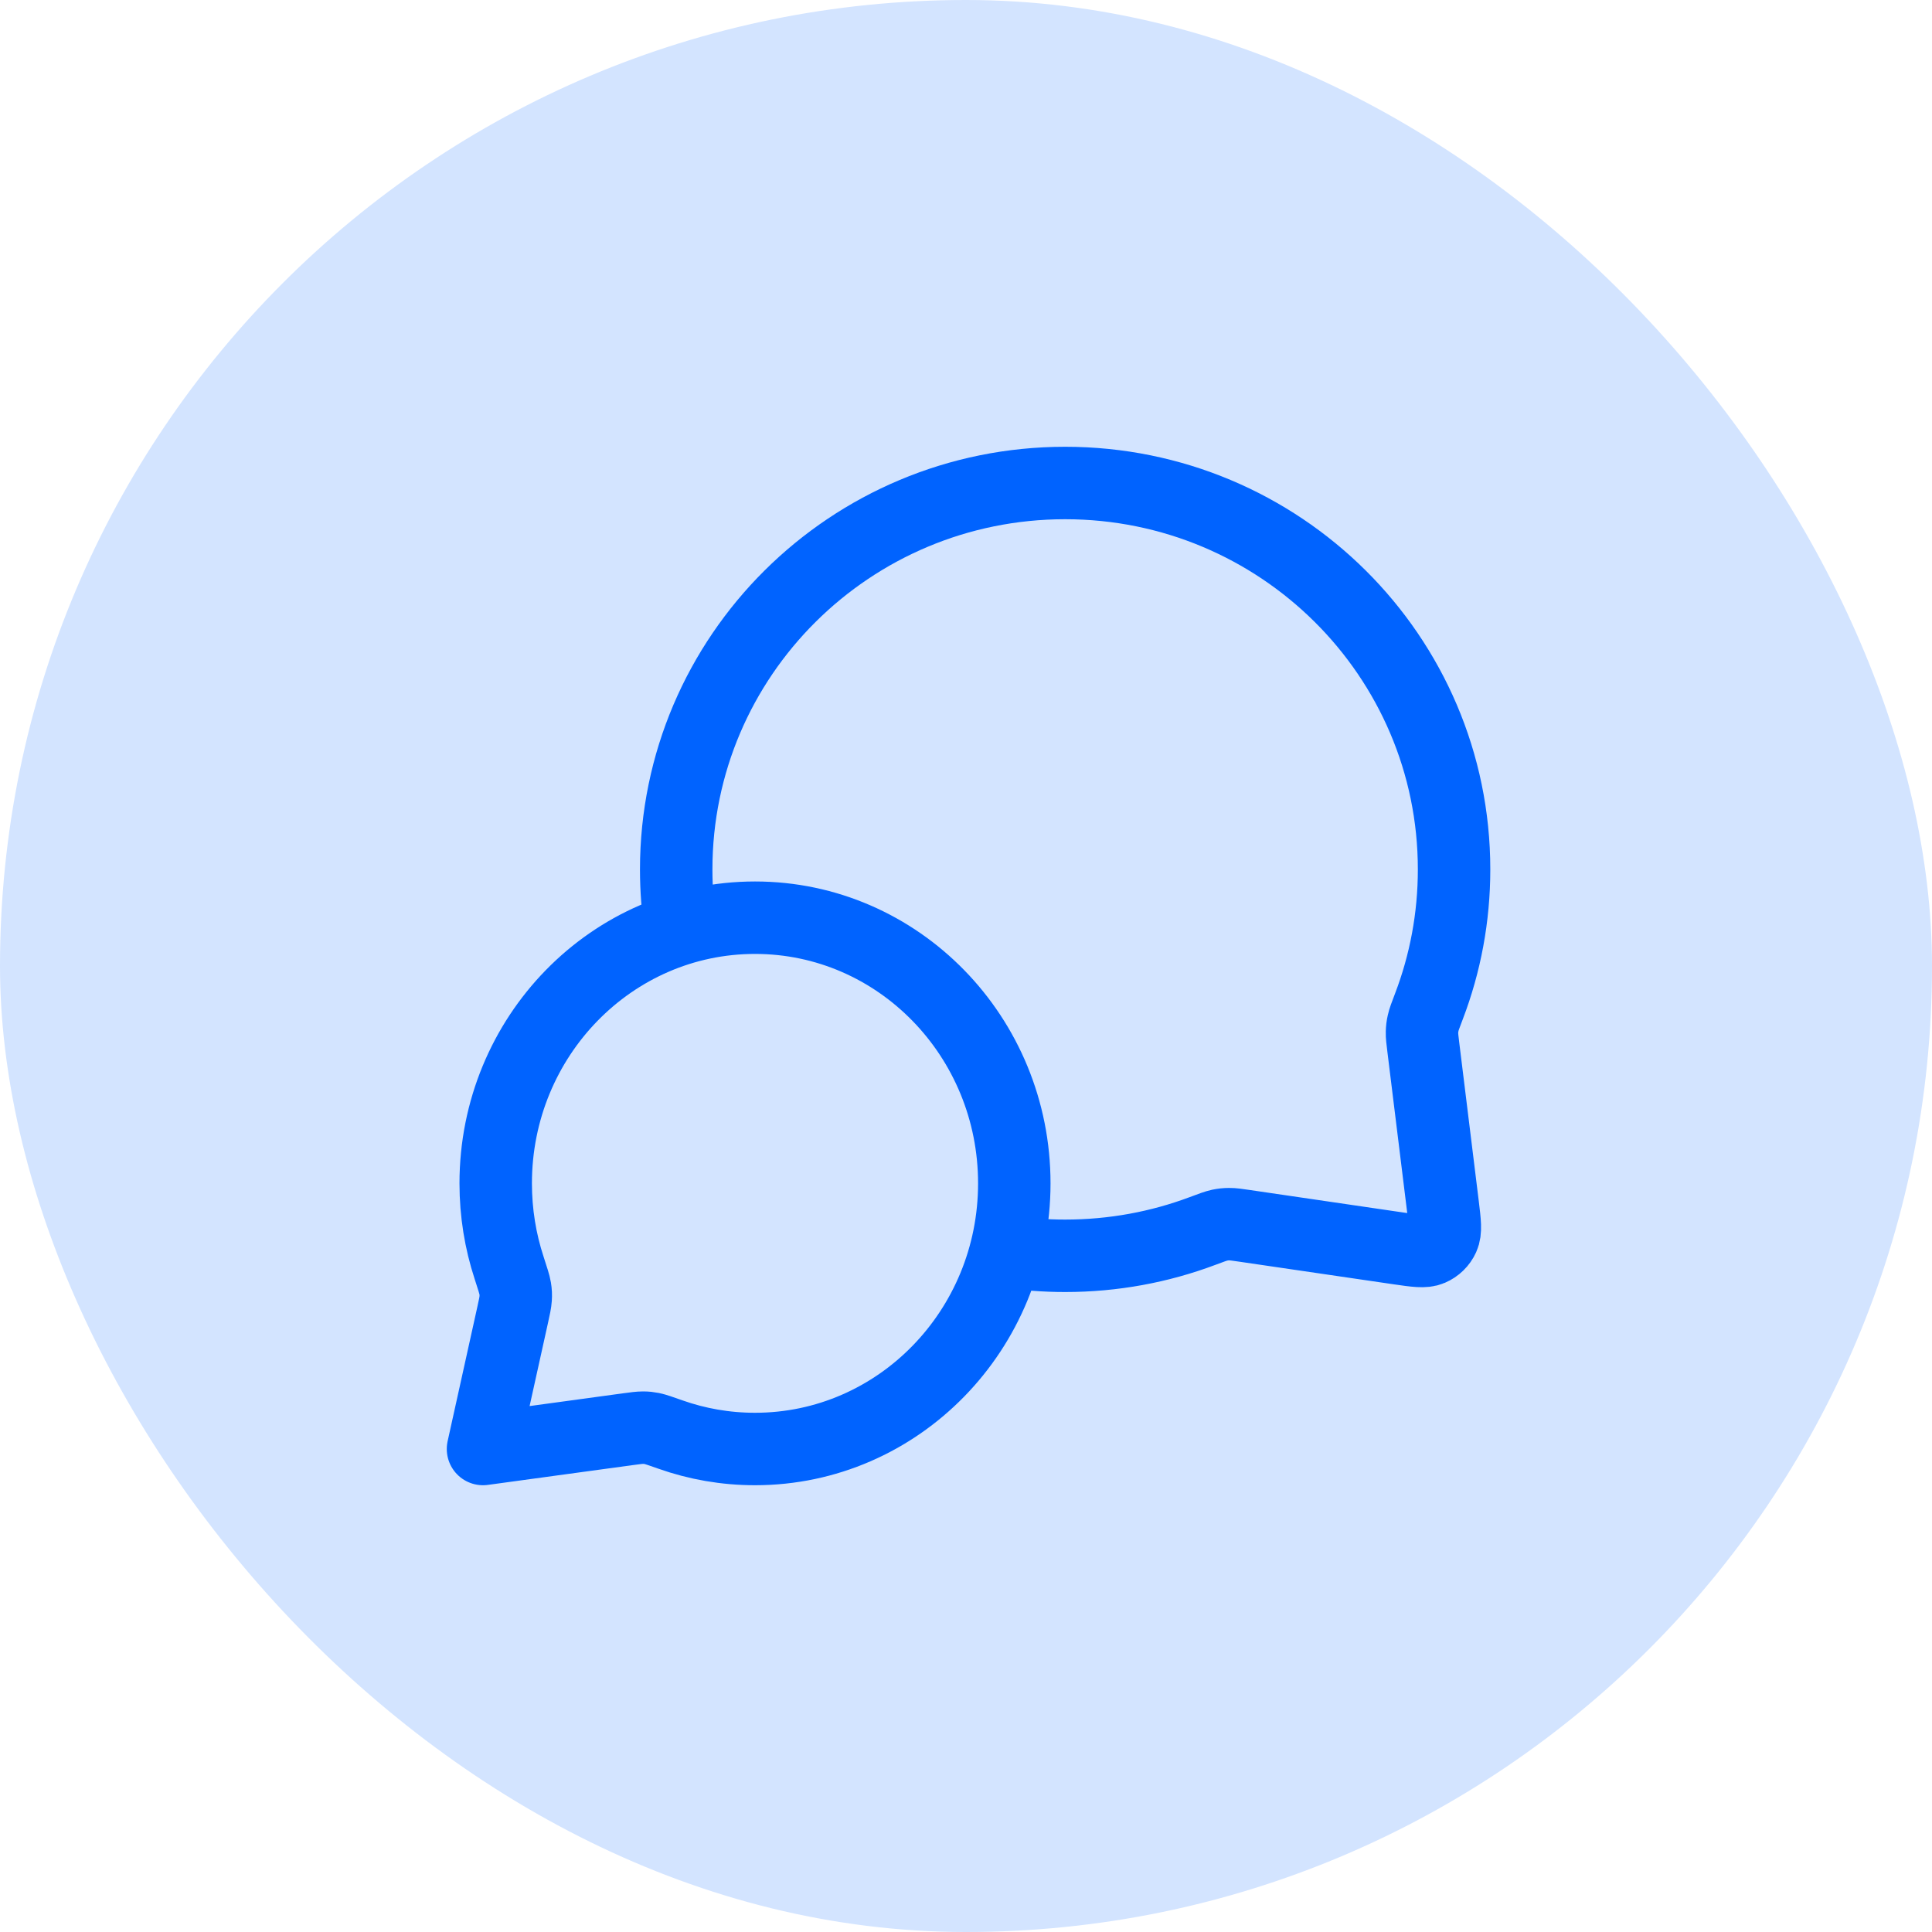
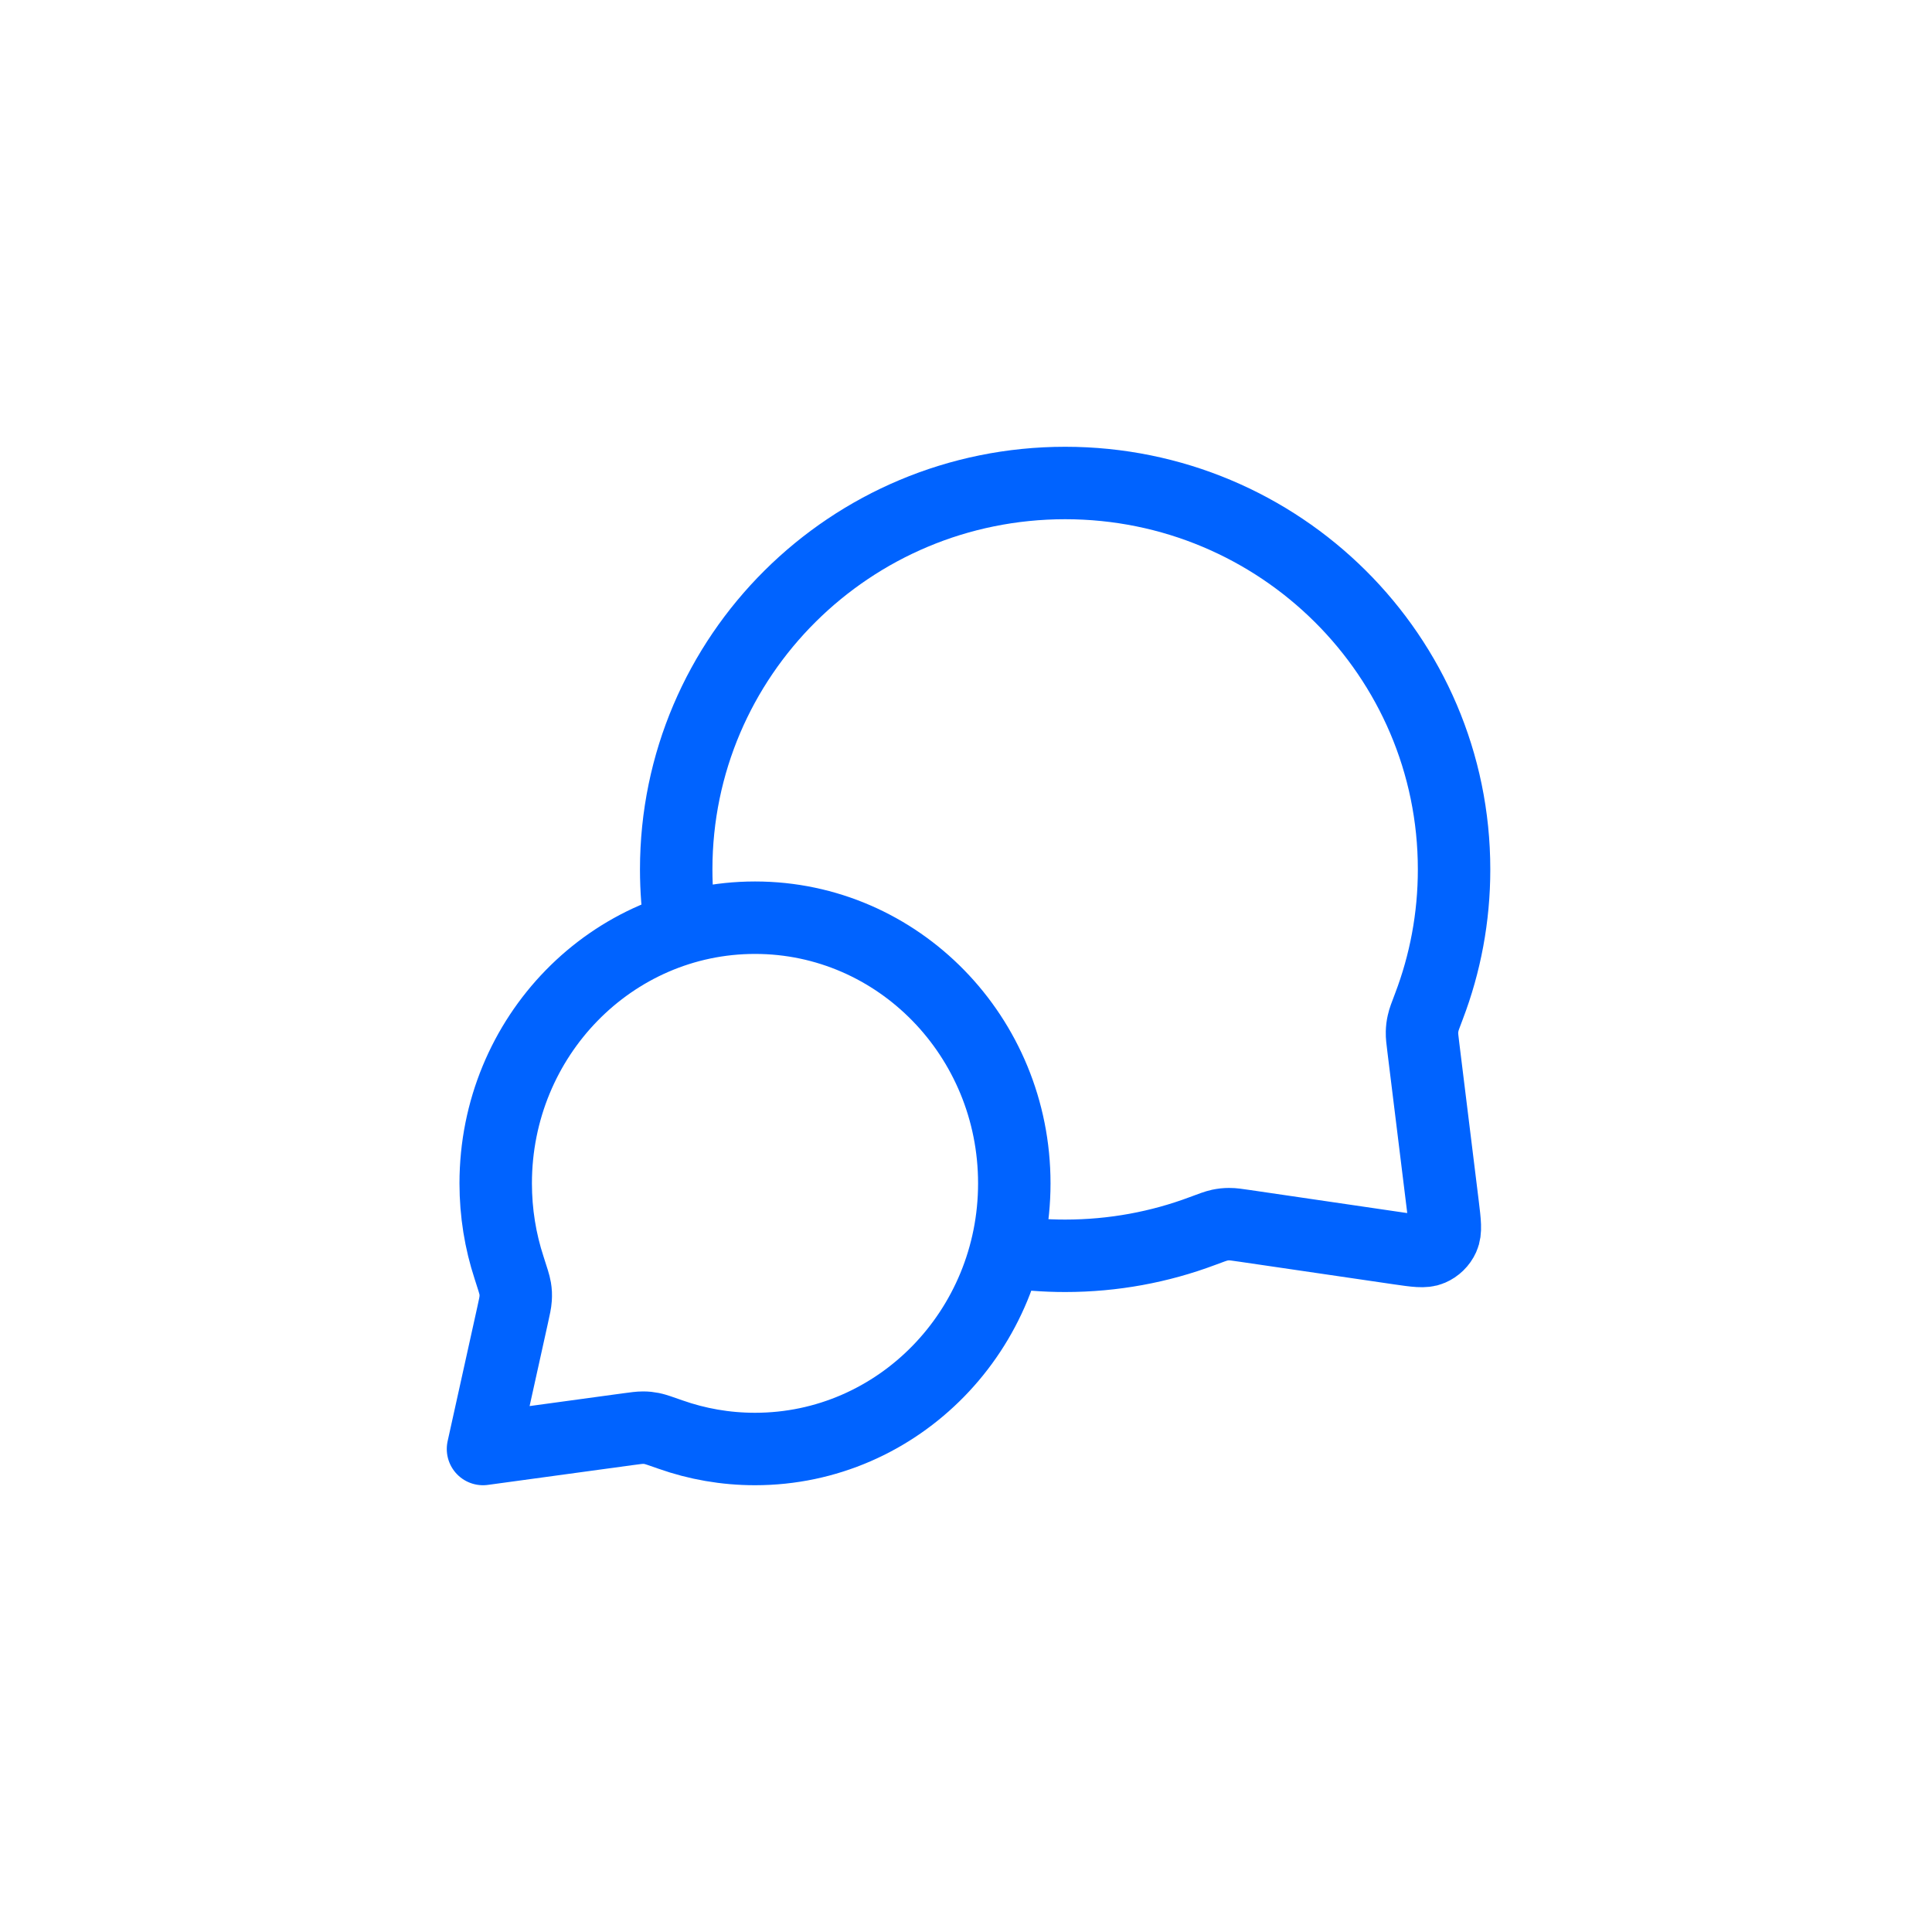
<svg xmlns="http://www.w3.org/2000/svg" width="40" height="40" viewBox="0 0 40 40" fill="none">
-   <rect width="40" height="40" rx="20" fill="#D3E4FF" />
  <path d="M14.094 19.229C14.032 18.828 14 18.418 14 18C14 13.582 17.605 10 22.053 10C26.5 10 30.105 13.582 30.105 18C30.105 18.998 29.921 19.953 29.585 20.834C29.515 21.017 29.48 21.109 29.465 21.18C29.449 21.251 29.443 21.301 29.441 21.373C29.439 21.447 29.449 21.527 29.469 21.688L29.872 24.959C29.915 25.312 29.937 25.489 29.878 25.618C29.827 25.731 29.735 25.82 29.621 25.869C29.491 25.925 29.315 25.899 28.962 25.848L25.776 25.381C25.61 25.357 25.527 25.344 25.451 25.345C25.376 25.345 25.325 25.351 25.251 25.366C25.177 25.382 25.082 25.417 24.893 25.488C24.01 25.819 23.052 26 22.053 26C21.634 26 21.224 25.968 20.823 25.907M15.632 30C18.596 30 21 27.538 21 24.5C21 21.462 18.596 19 15.632 19C12.667 19 10.263 21.462 10.263 24.5C10.263 25.111 10.36 25.698 10.54 26.247C10.615 26.479 10.653 26.595 10.666 26.674C10.679 26.757 10.681 26.803 10.676 26.887C10.671 26.967 10.651 27.057 10.611 27.238L10 30L12.995 29.591C13.158 29.569 13.24 29.558 13.311 29.558C13.386 29.558 13.426 29.563 13.5 29.577C13.57 29.591 13.674 29.628 13.882 29.701C14.431 29.895 15.019 30 15.632 30Z" stroke="#0063FF" stroke-width="1.5" stroke-linecap="round" stroke-linejoin="round" />
</svg>